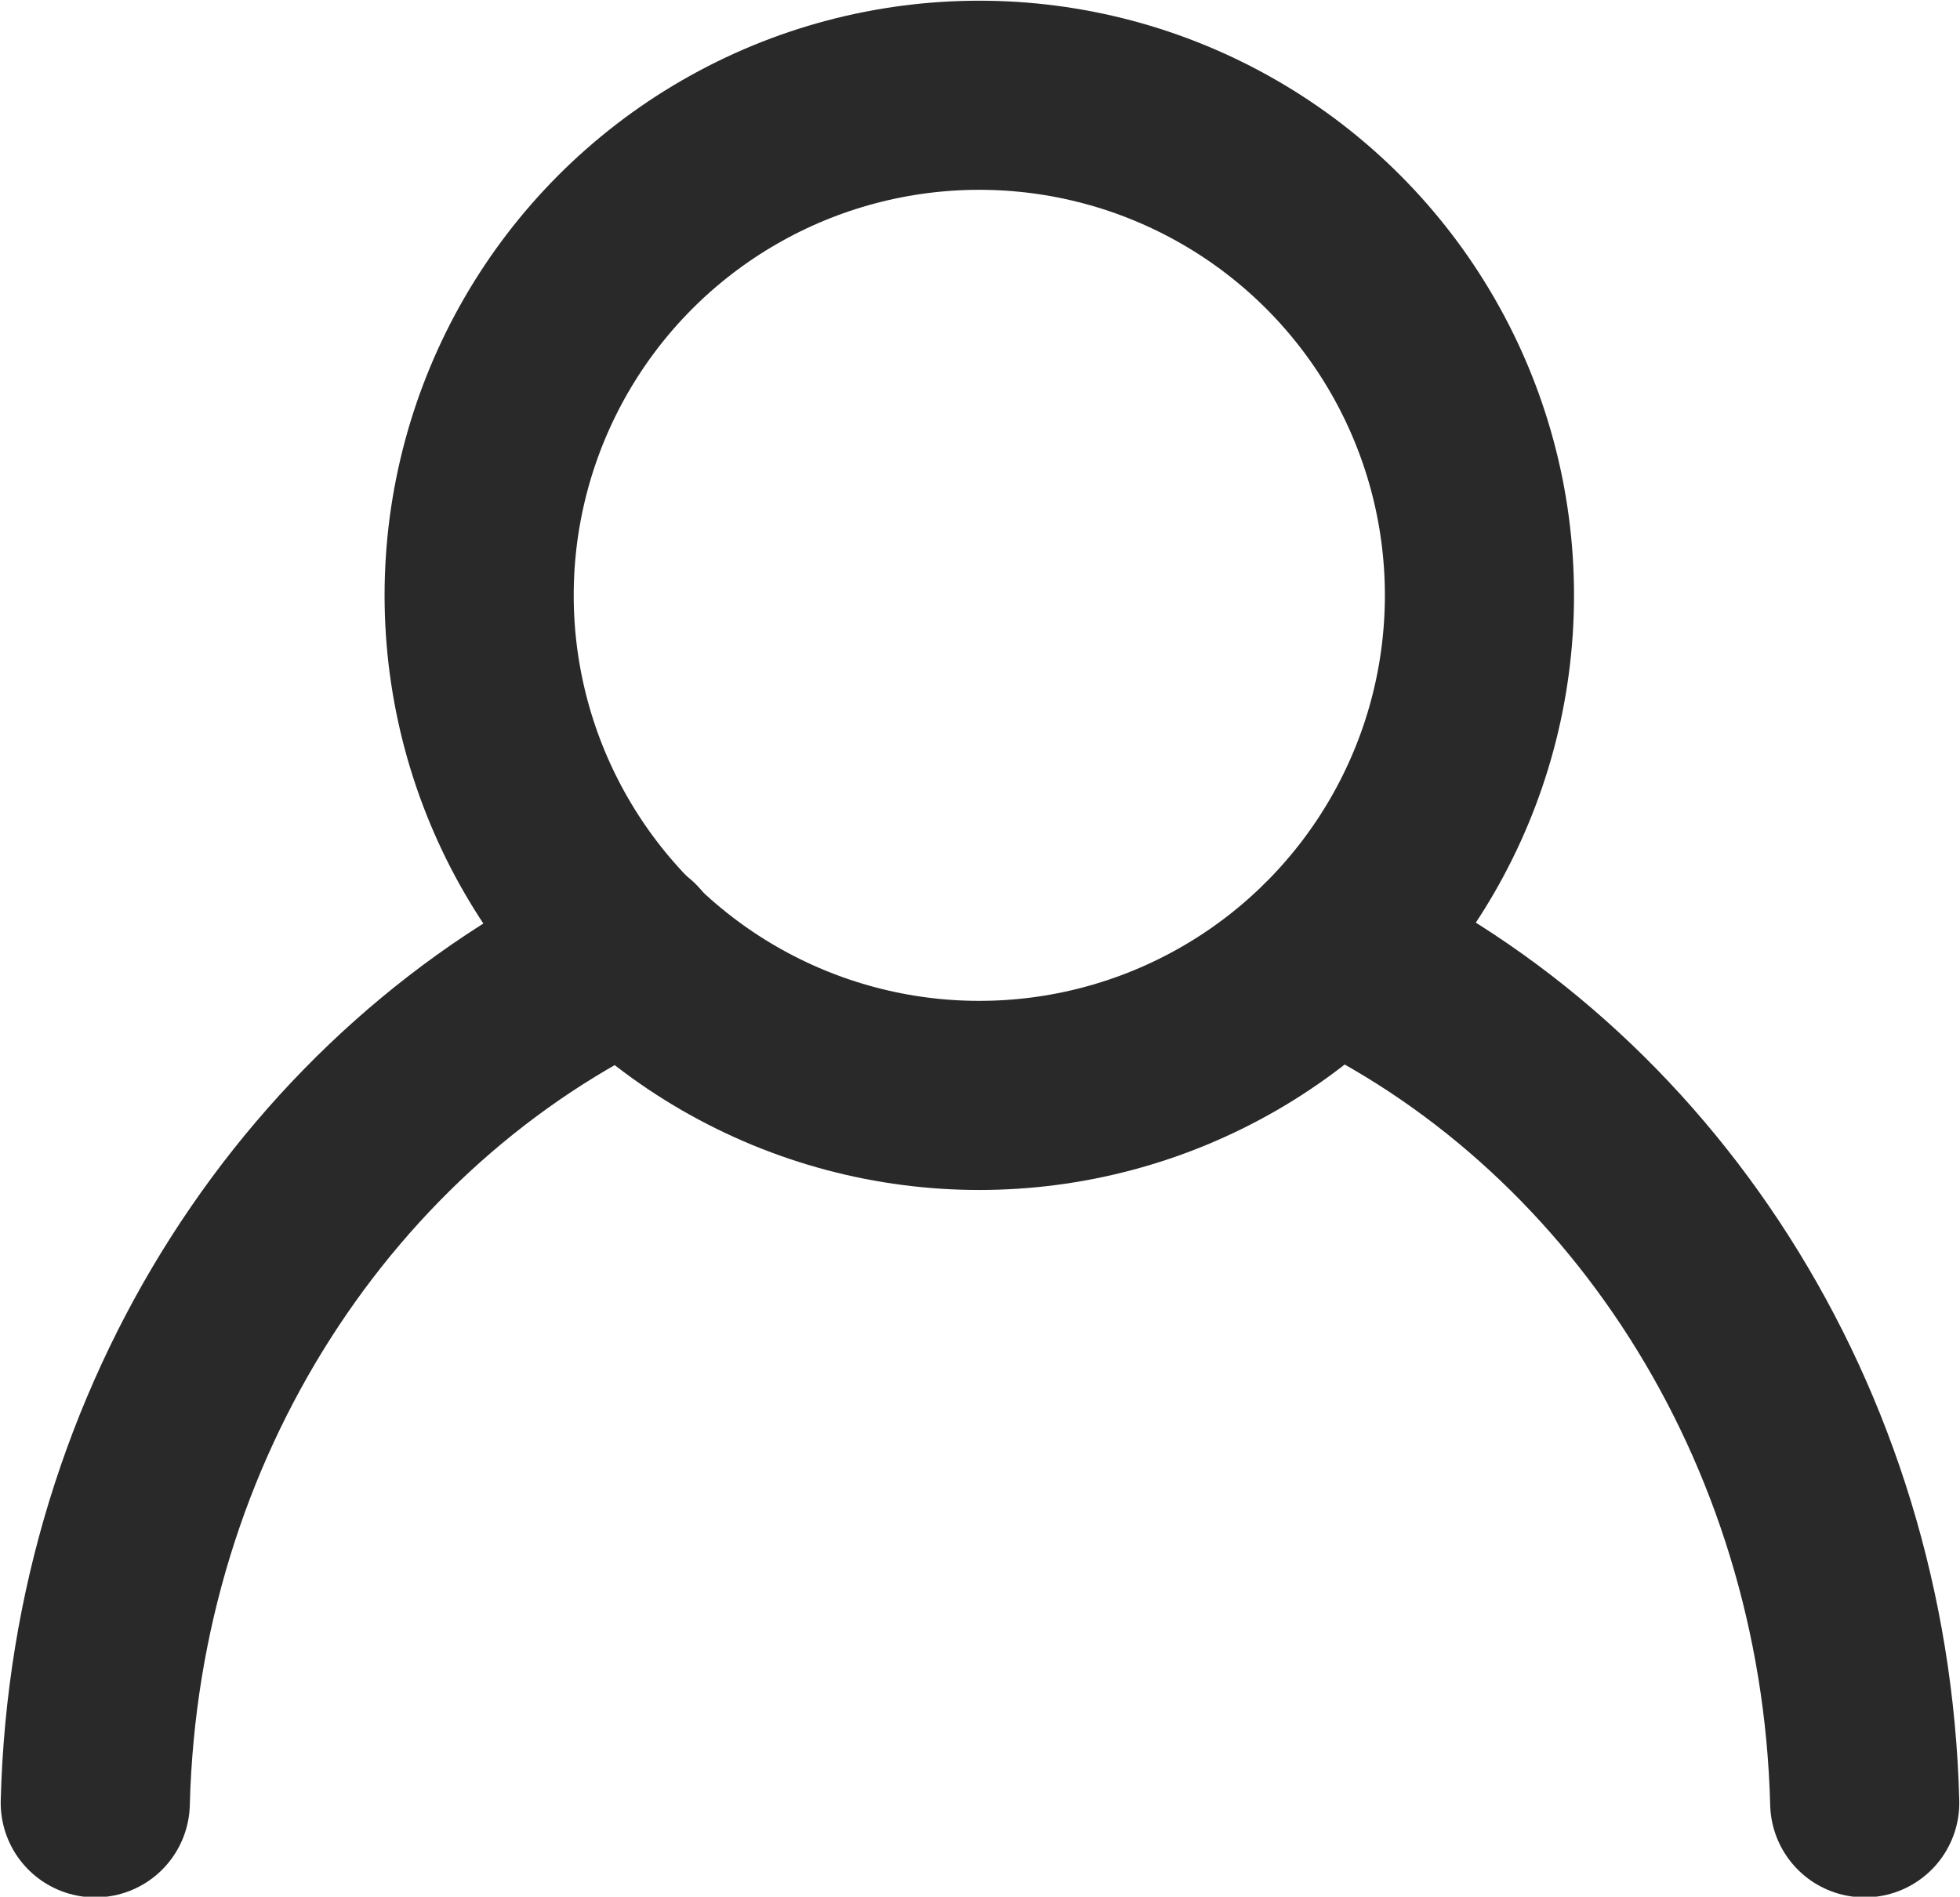
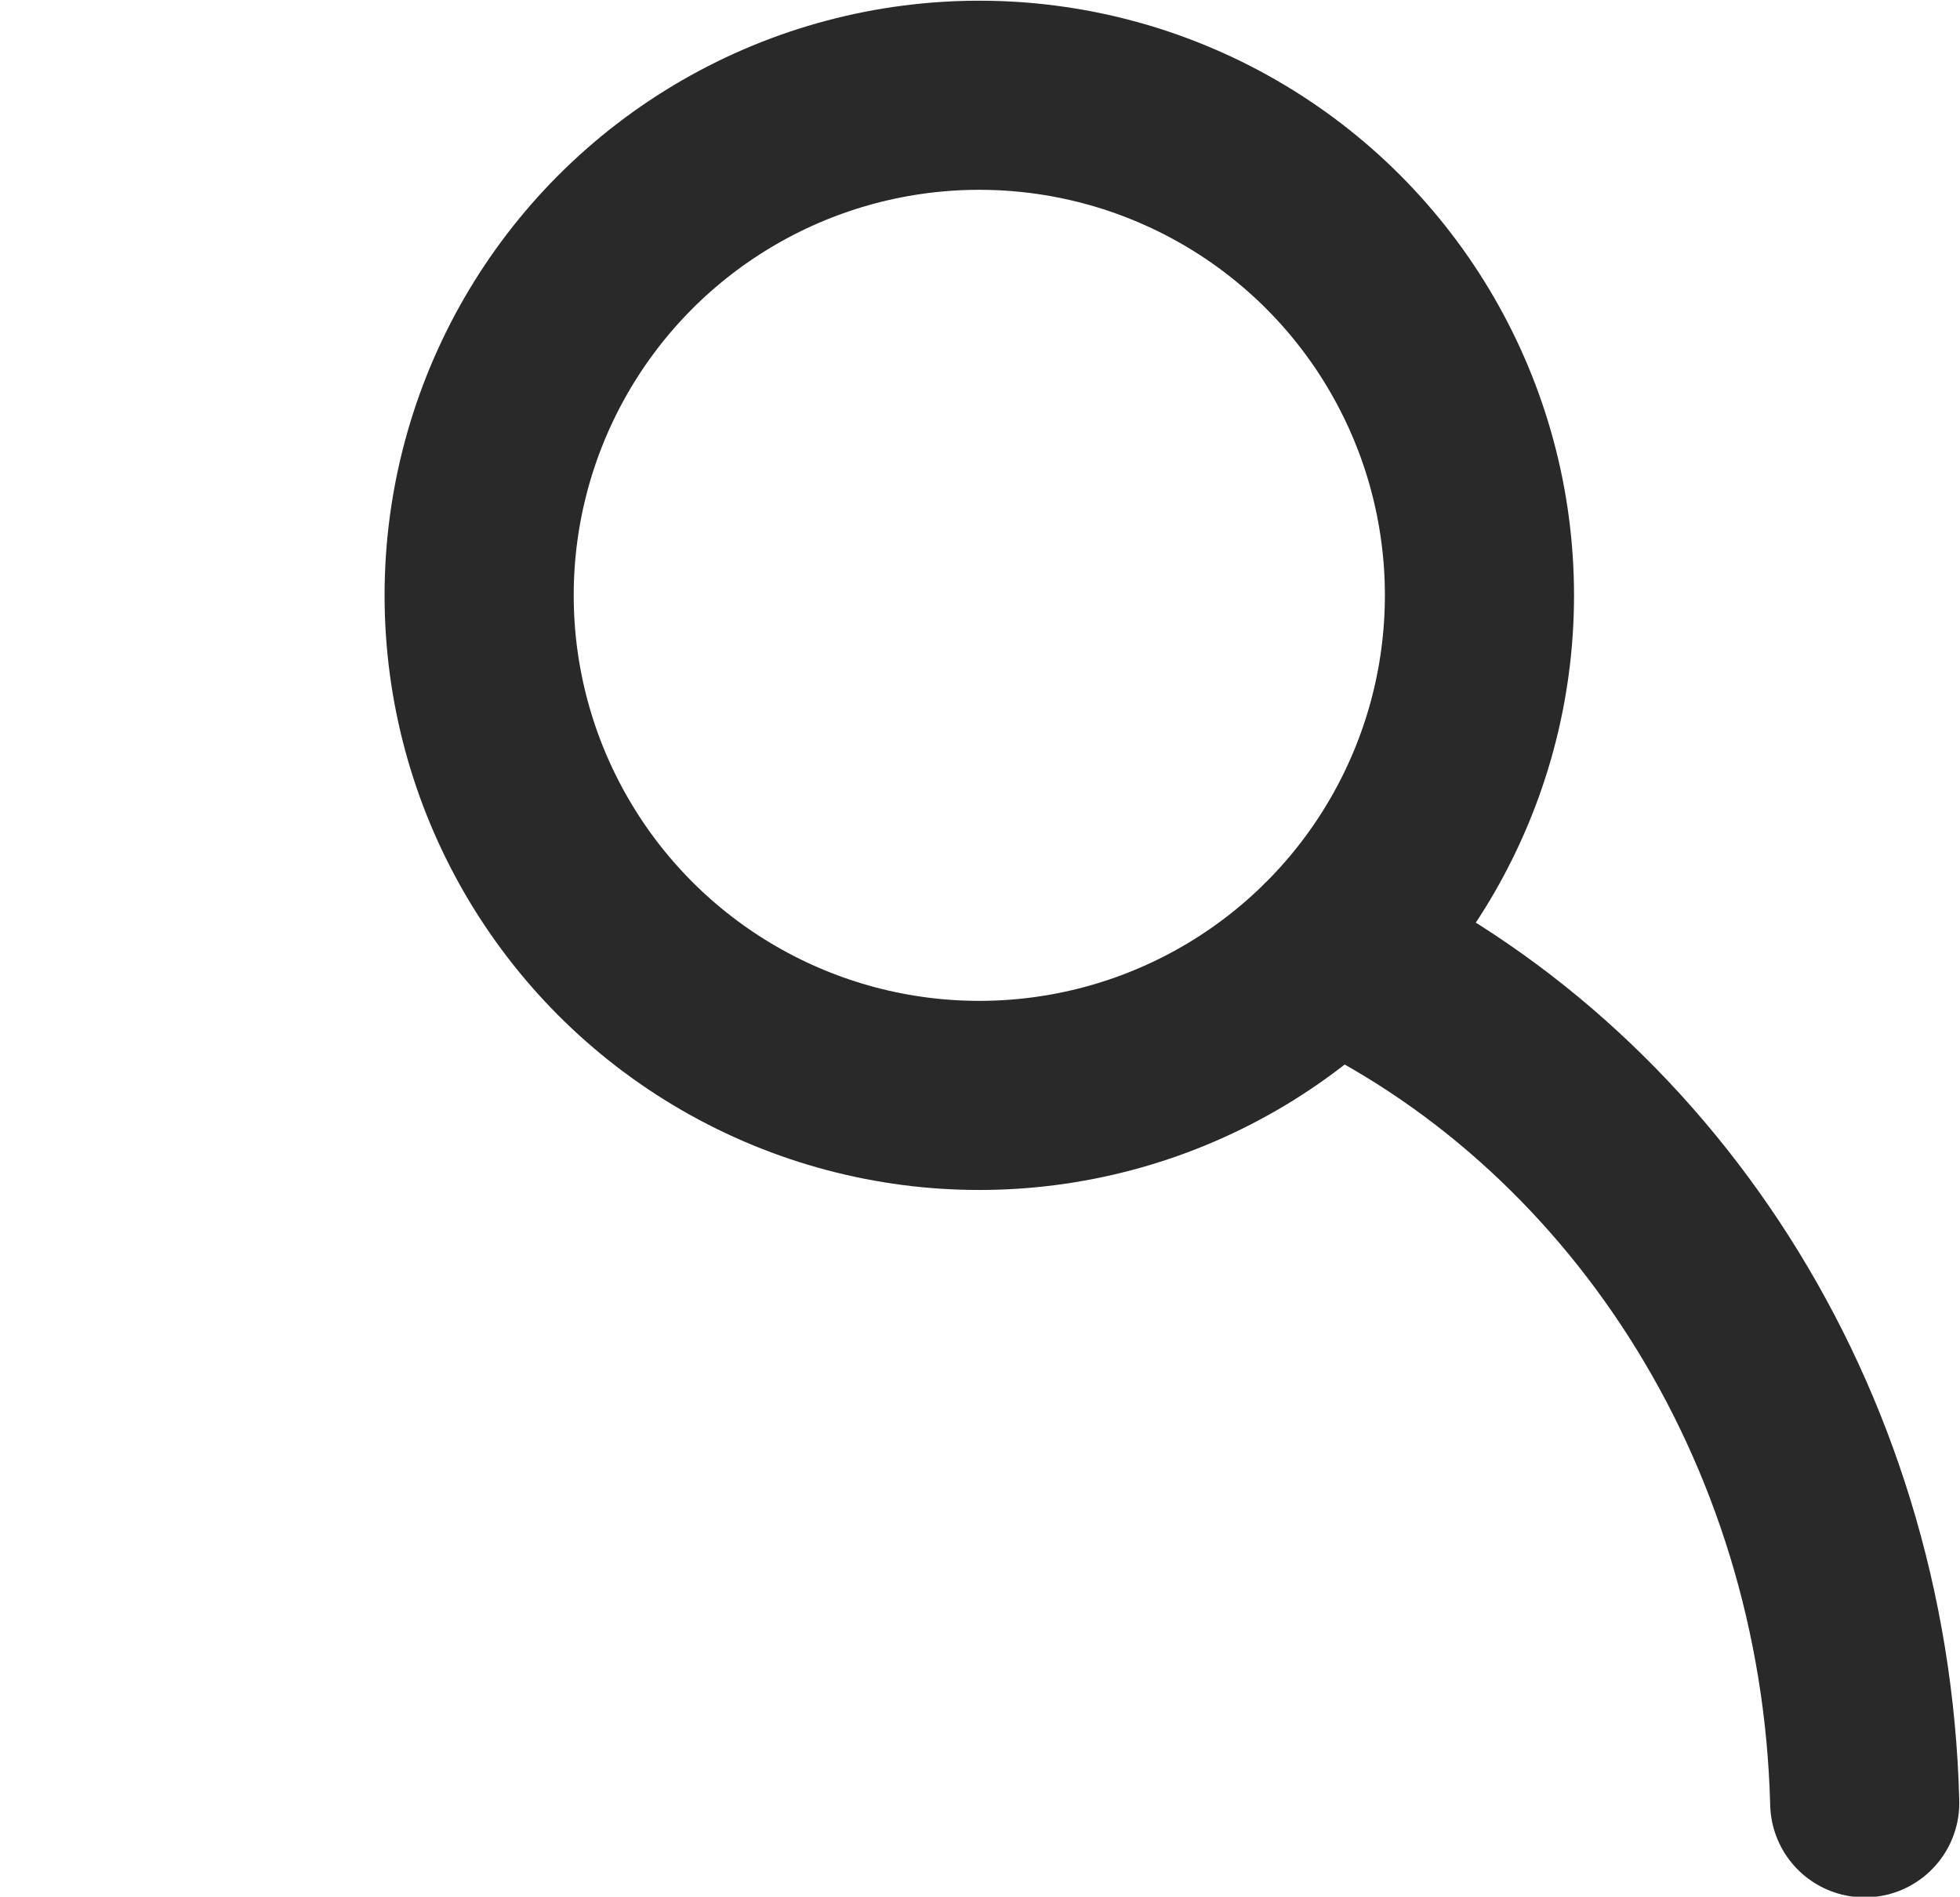
<svg xmlns="http://www.w3.org/2000/svg" id="Layer_2" viewBox="0 0 13.99 13.54">
  <defs>
    <style>.cls-1{fill:none;stroke:#292929;stroke-linecap:round;stroke-miterlimit:10;stroke-width:1.35px;}</style>
  </defs>
  <g id="Layer_1-2">
    <g>
      <circle class="cls-1" cx="6.99" cy="4.25" r="3.57" />
-       <path class="cls-1" d="M.68,12.87c.07-2.73,1.62-5.05,3.81-6.08" />
      <path class="cls-1" d="M9.5,6.79c2.19,1.02,3.74,3.35,3.81,6.08" />
    </g>
  </g>
</svg>